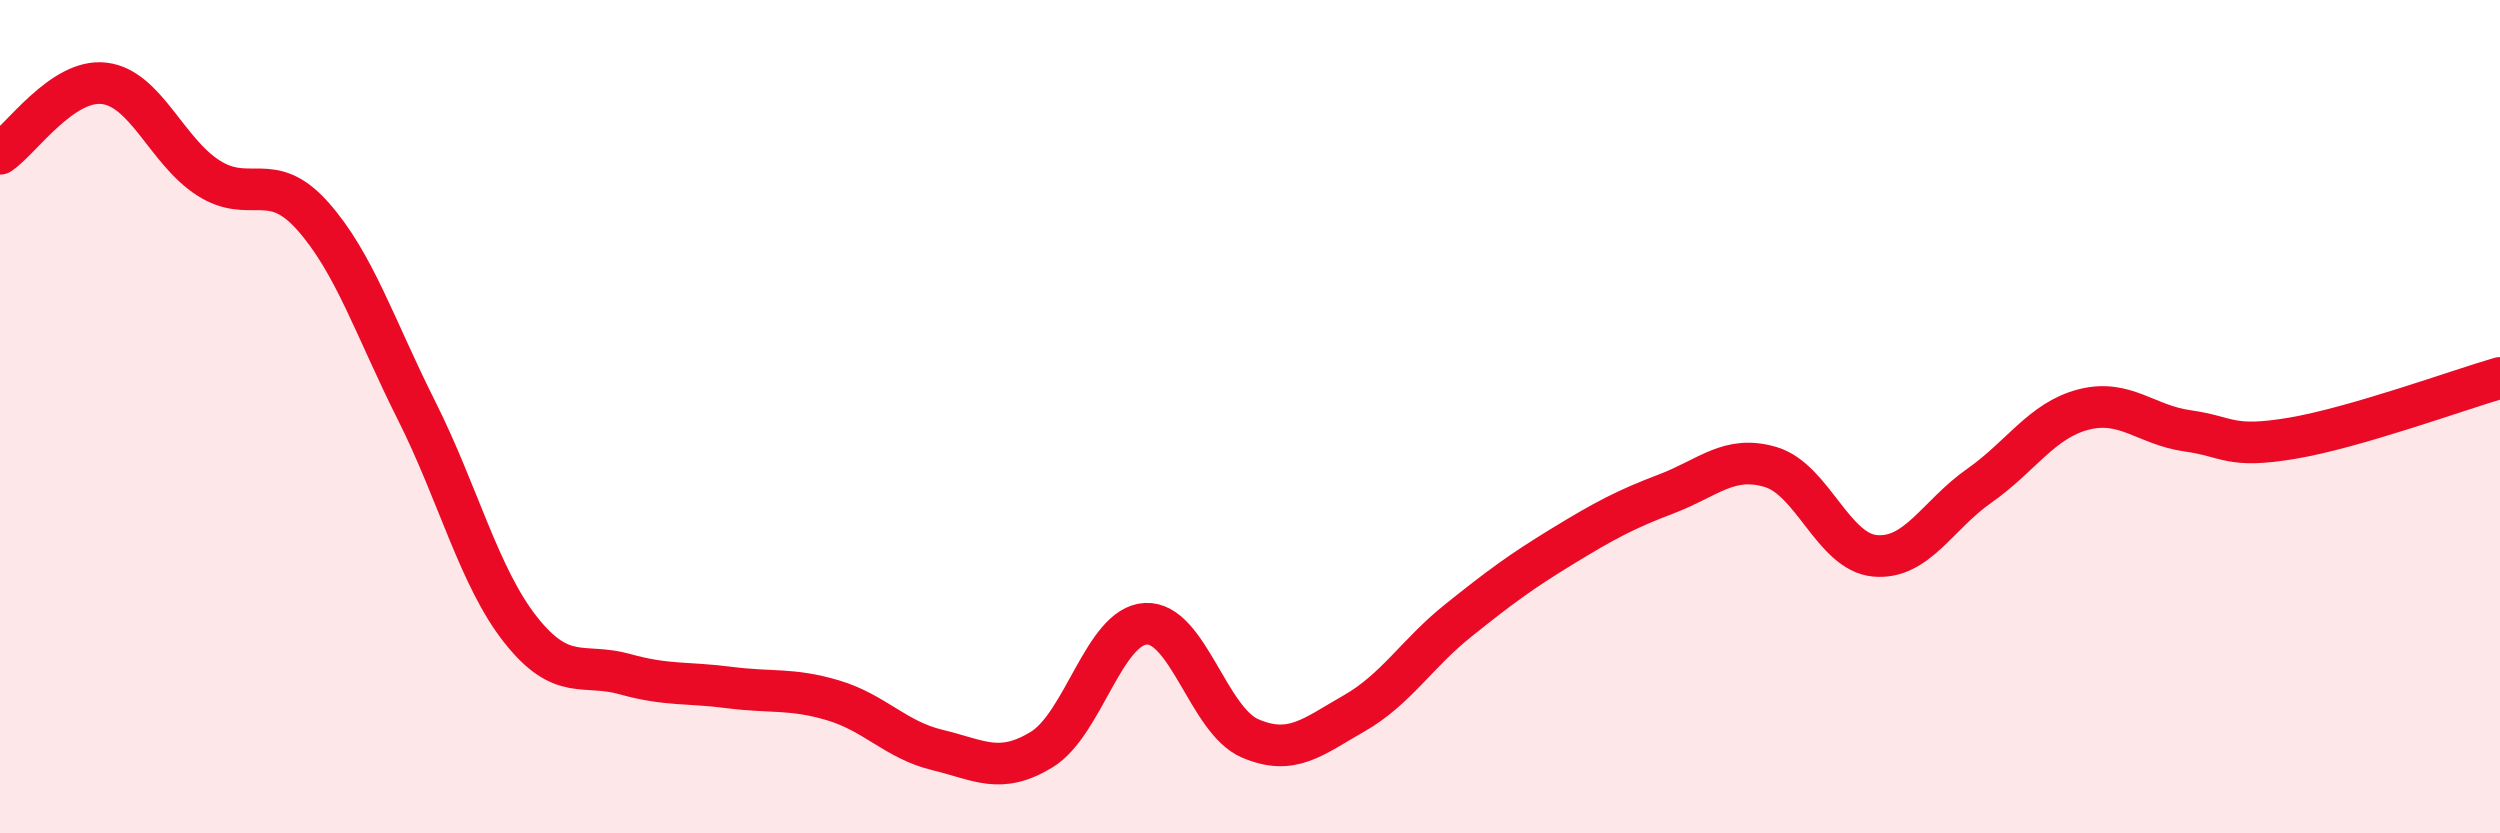
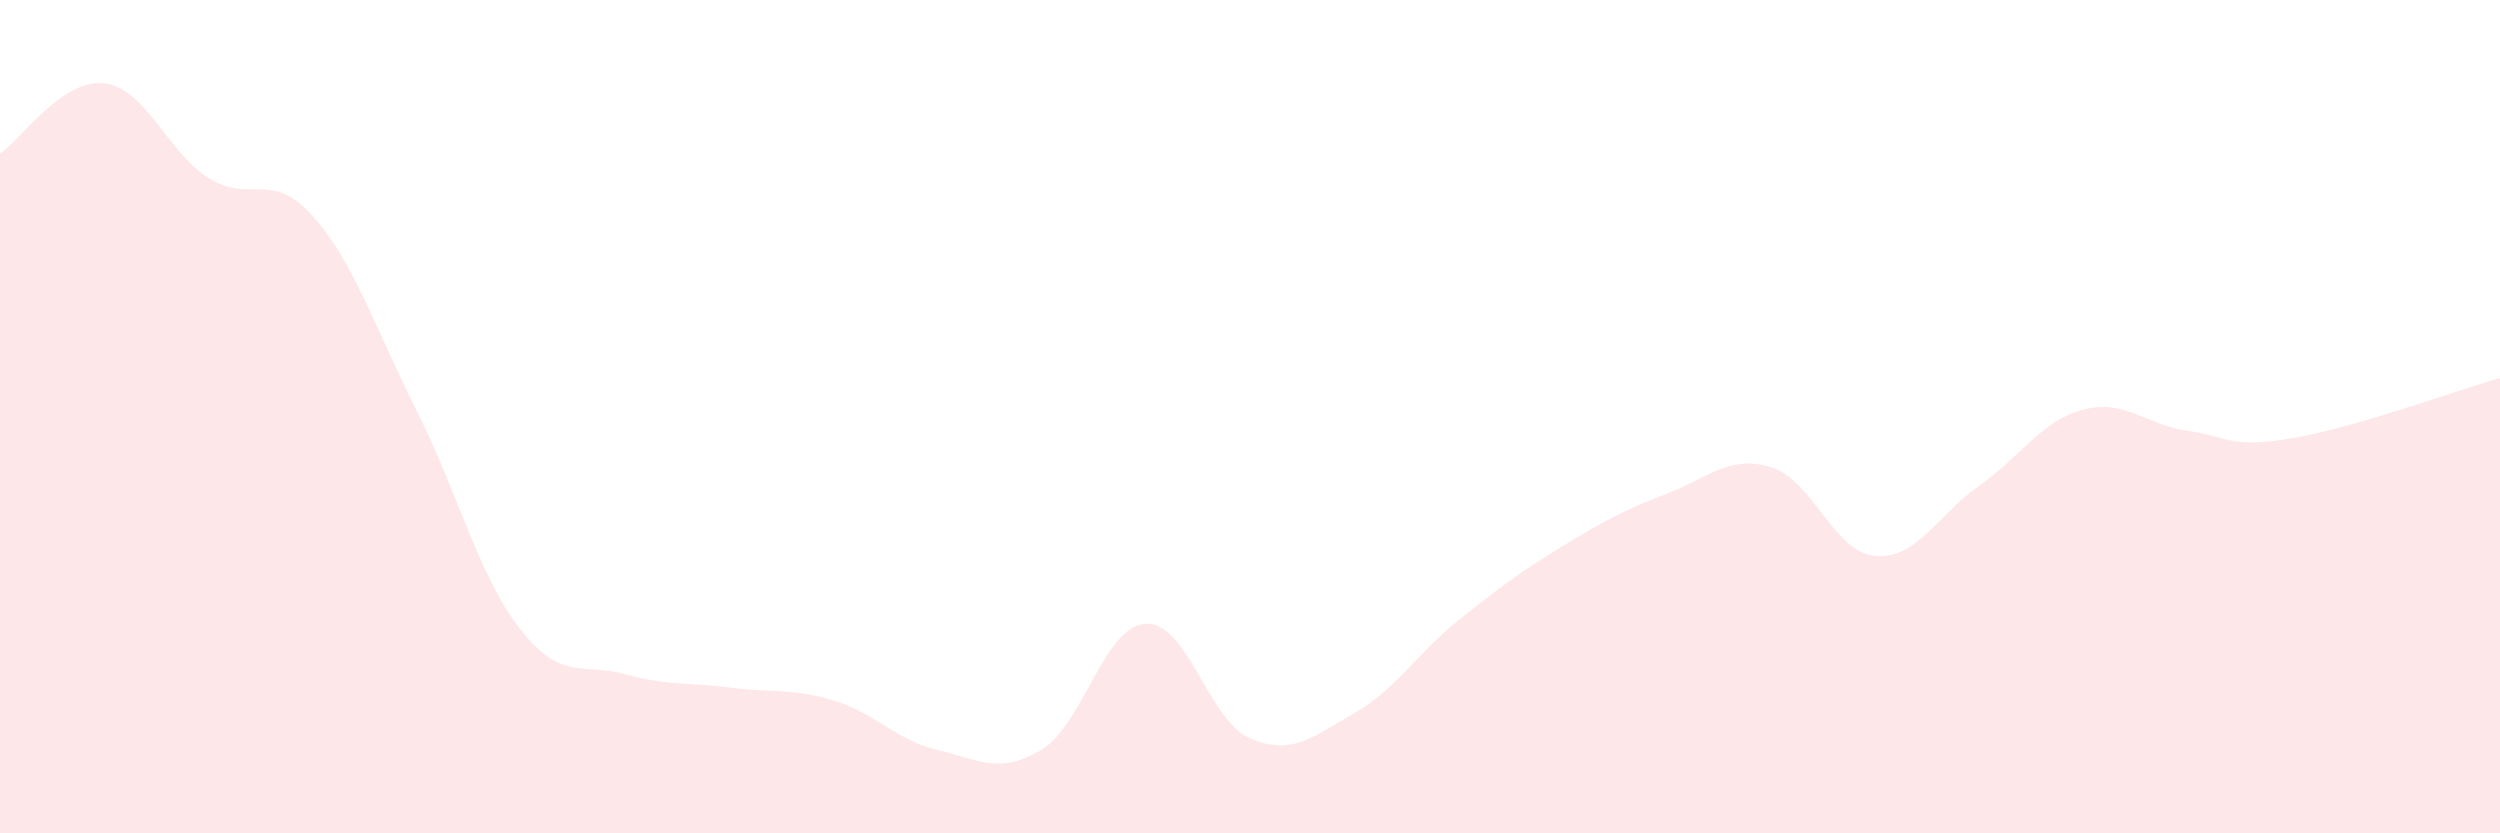
<svg xmlns="http://www.w3.org/2000/svg" width="60" height="20" viewBox="0 0 60 20">
  <path d="M 0,3.69 C 0.5,3.35 1.5,1.88 2.5,2 C 3.5,2.12 4,3.63 5,4.27 C 6,4.91 6.5,4.06 7.5,5.18 C 8.5,6.3 9,7.87 10,9.86 C 11,11.85 11.5,13.86 12.5,15.12 C 13.5,16.38 14,15.9 15,16.18 C 16,16.46 16.5,16.37 17.5,16.5 C 18.5,16.63 19,16.51 20,16.81 C 21,17.11 21.5,17.76 22.5,18 C 23.5,18.24 24,18.6 25,17.99 C 26,17.38 26.5,15.02 27.5,14.97 C 28.5,14.92 29,17.29 30,17.72 C 31,18.15 31.5,17.69 32.5,17.12 C 33.5,16.55 34,15.69 35,14.89 C 36,14.09 36.5,13.72 37.5,13.11 C 38.5,12.5 39,12.23 40,11.85 C 41,11.47 41.5,10.91 42.5,11.21 C 43.5,11.51 44,13.25 45,13.34 C 46,13.43 46.5,12.36 47.5,11.66 C 48.5,10.96 49,10.09 50,9.83 C 51,9.57 51.5,10.2 52.5,10.34 C 53.5,10.48 53.5,10.77 55,10.52 C 56.5,10.27 59,9.36 60,9.07L60 20L0 20Z" fill="#EB0A25" opacity="0.1" stroke-linecap="round" stroke-linejoin="round" />
-   <path d="M 0,3.69 C 0.5,3.35 1.5,1.88 2.5,2 C 3.5,2.12 4,3.63 5,4.27 C 6,4.91 6.5,4.06 7.5,5.18 C 8.5,6.3 9,7.87 10,9.86 C 11,11.85 11.5,13.86 12.5,15.12 C 13.5,16.38 14,15.9 15,16.18 C 16,16.46 16.5,16.37 17.5,16.5 C 18.5,16.63 19,16.51 20,16.81 C 21,17.11 21.5,17.76 22.5,18 C 23.5,18.24 24,18.6 25,17.99 C 26,17.38 26.5,15.02 27.5,14.97 C 28.5,14.92 29,17.29 30,17.72 C 31,18.15 31.5,17.69 32.5,17.12 C 33.5,16.55 34,15.69 35,14.89 C 36,14.09 36.5,13.72 37.5,13.11 C 38.5,12.5 39,12.23 40,11.85 C 41,11.47 41.5,10.91 42.5,11.21 C 43.5,11.51 44,13.25 45,13.34 C 46,13.43 46.5,12.36 47.5,11.66 C 48.5,10.96 49,10.09 50,9.83 C 51,9.57 51.5,10.2 52.5,10.34 C 53.5,10.48 53.5,10.77 55,10.52 C 56.5,10.27 59,9.36 60,9.07" stroke="#EB0A25" stroke-width="1" fill="none" stroke-linecap="round" stroke-linejoin="round" />
</svg>